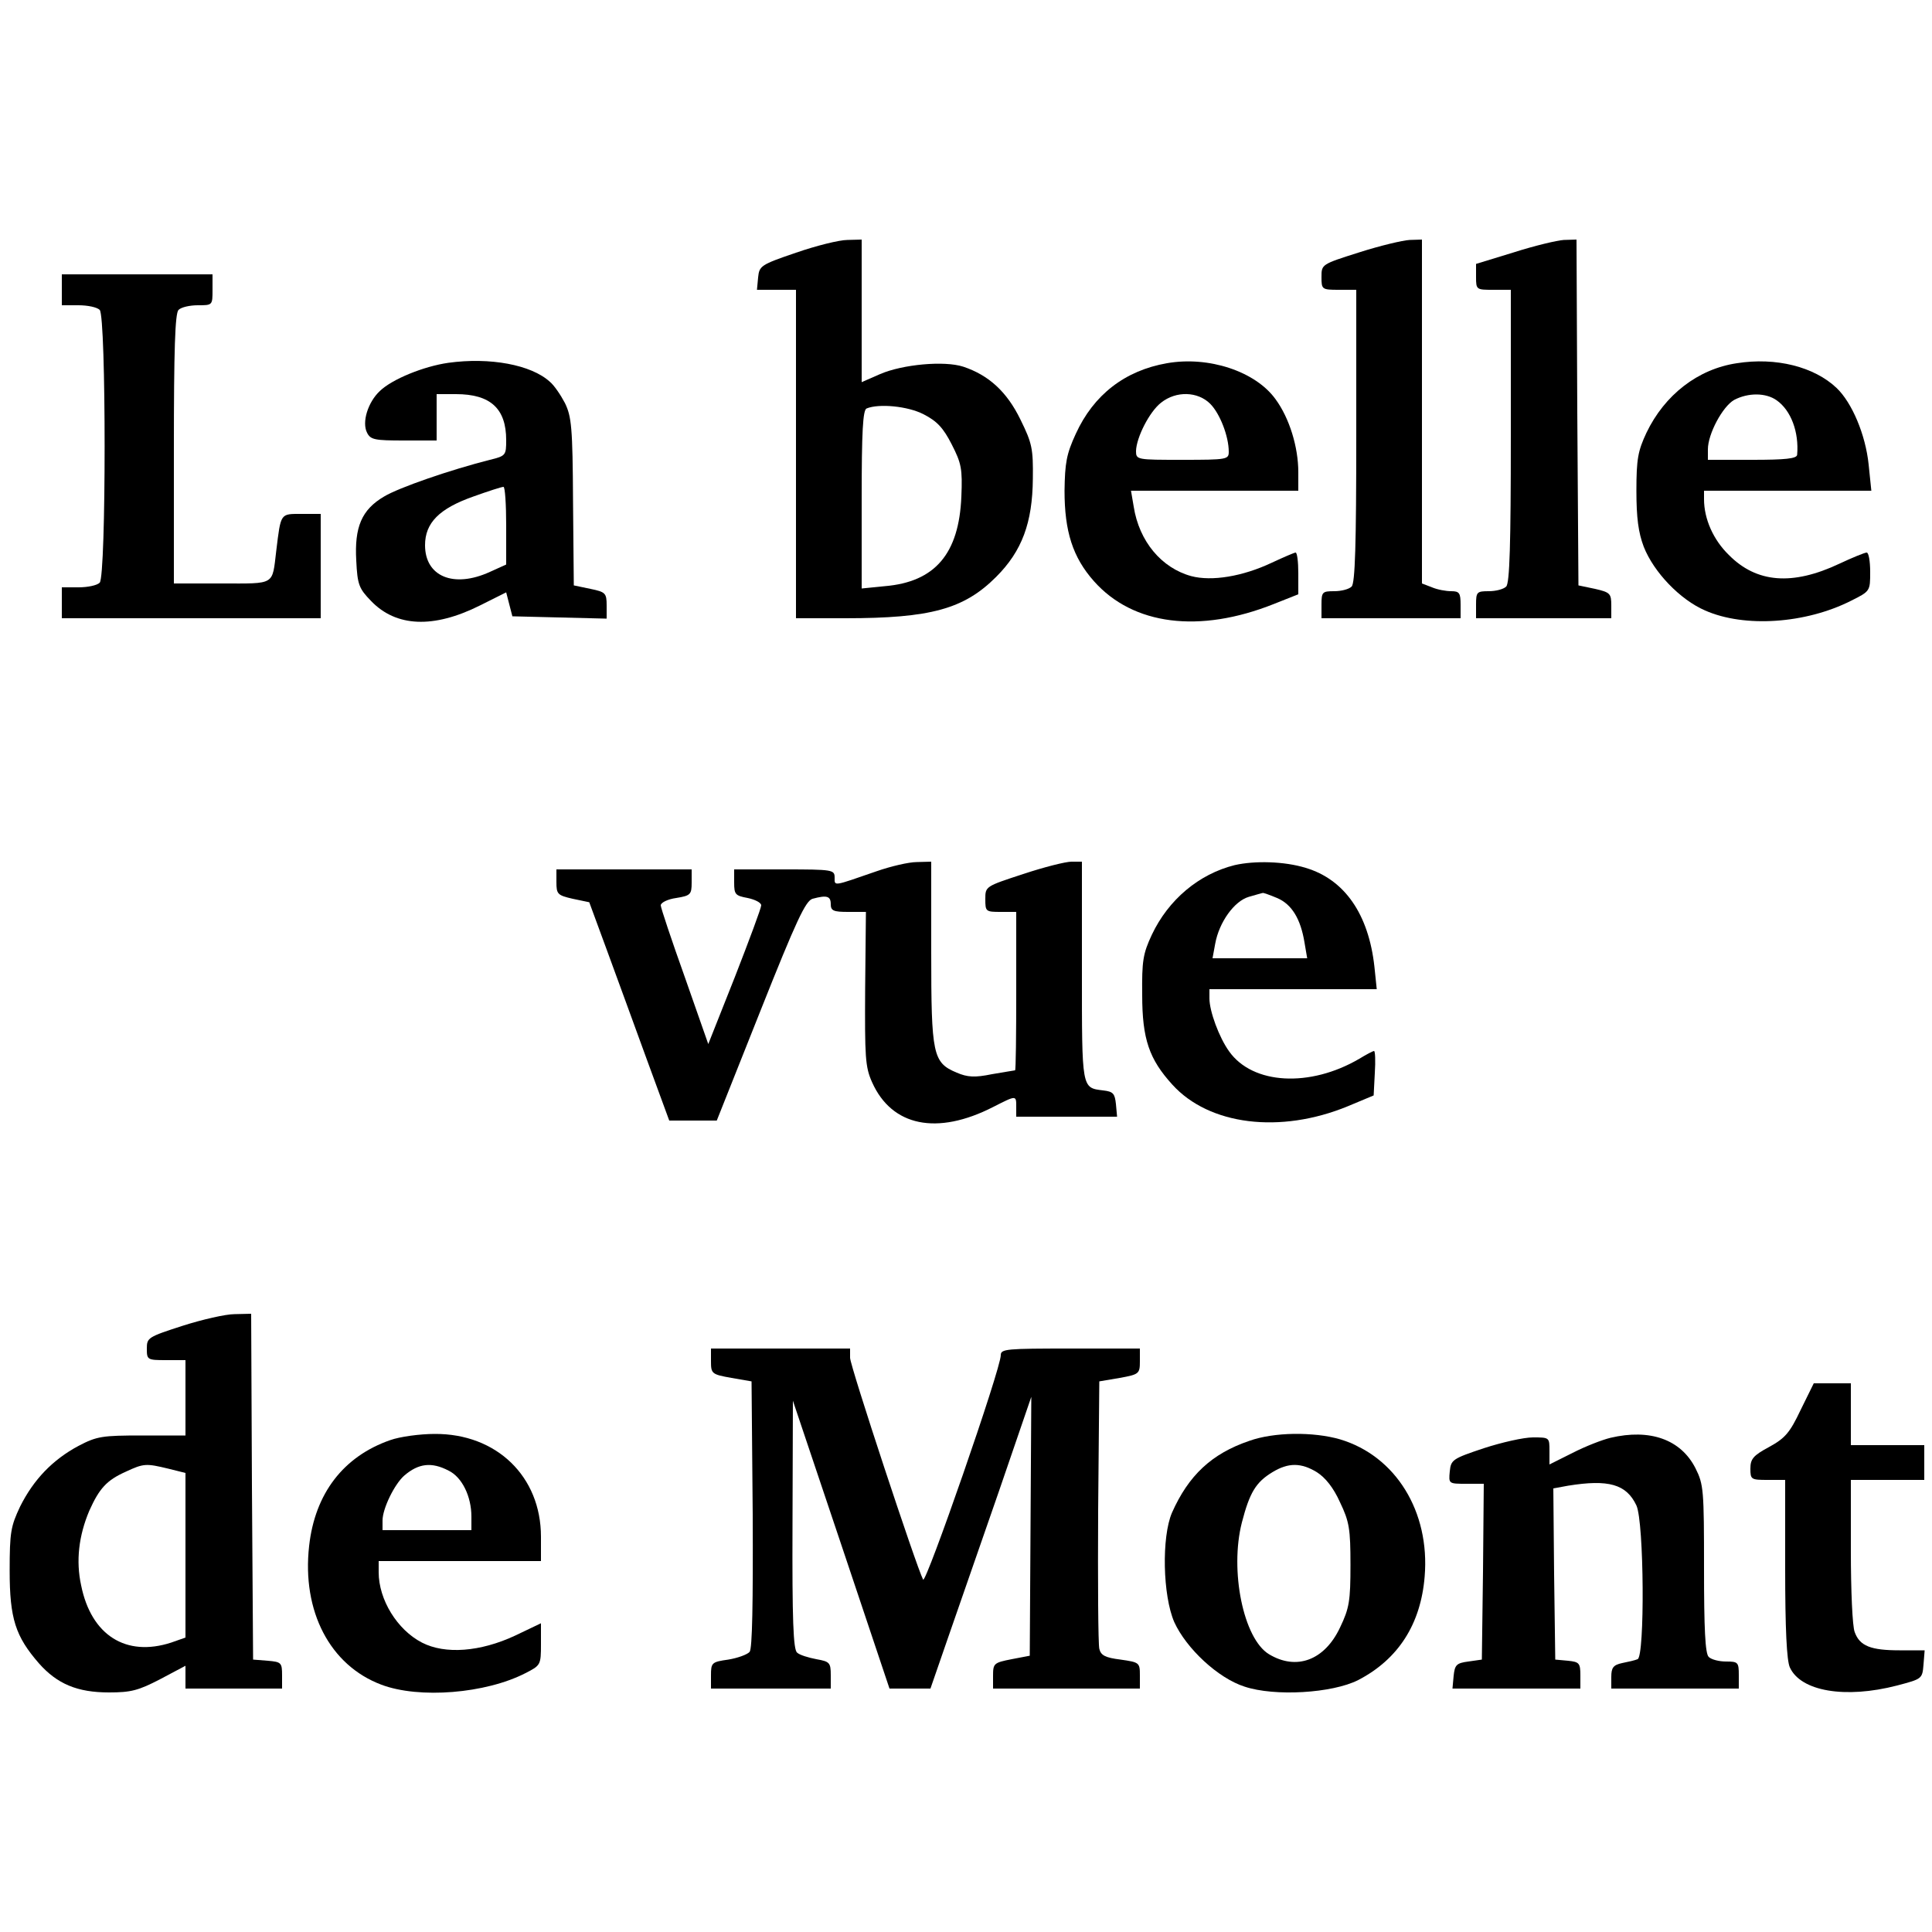
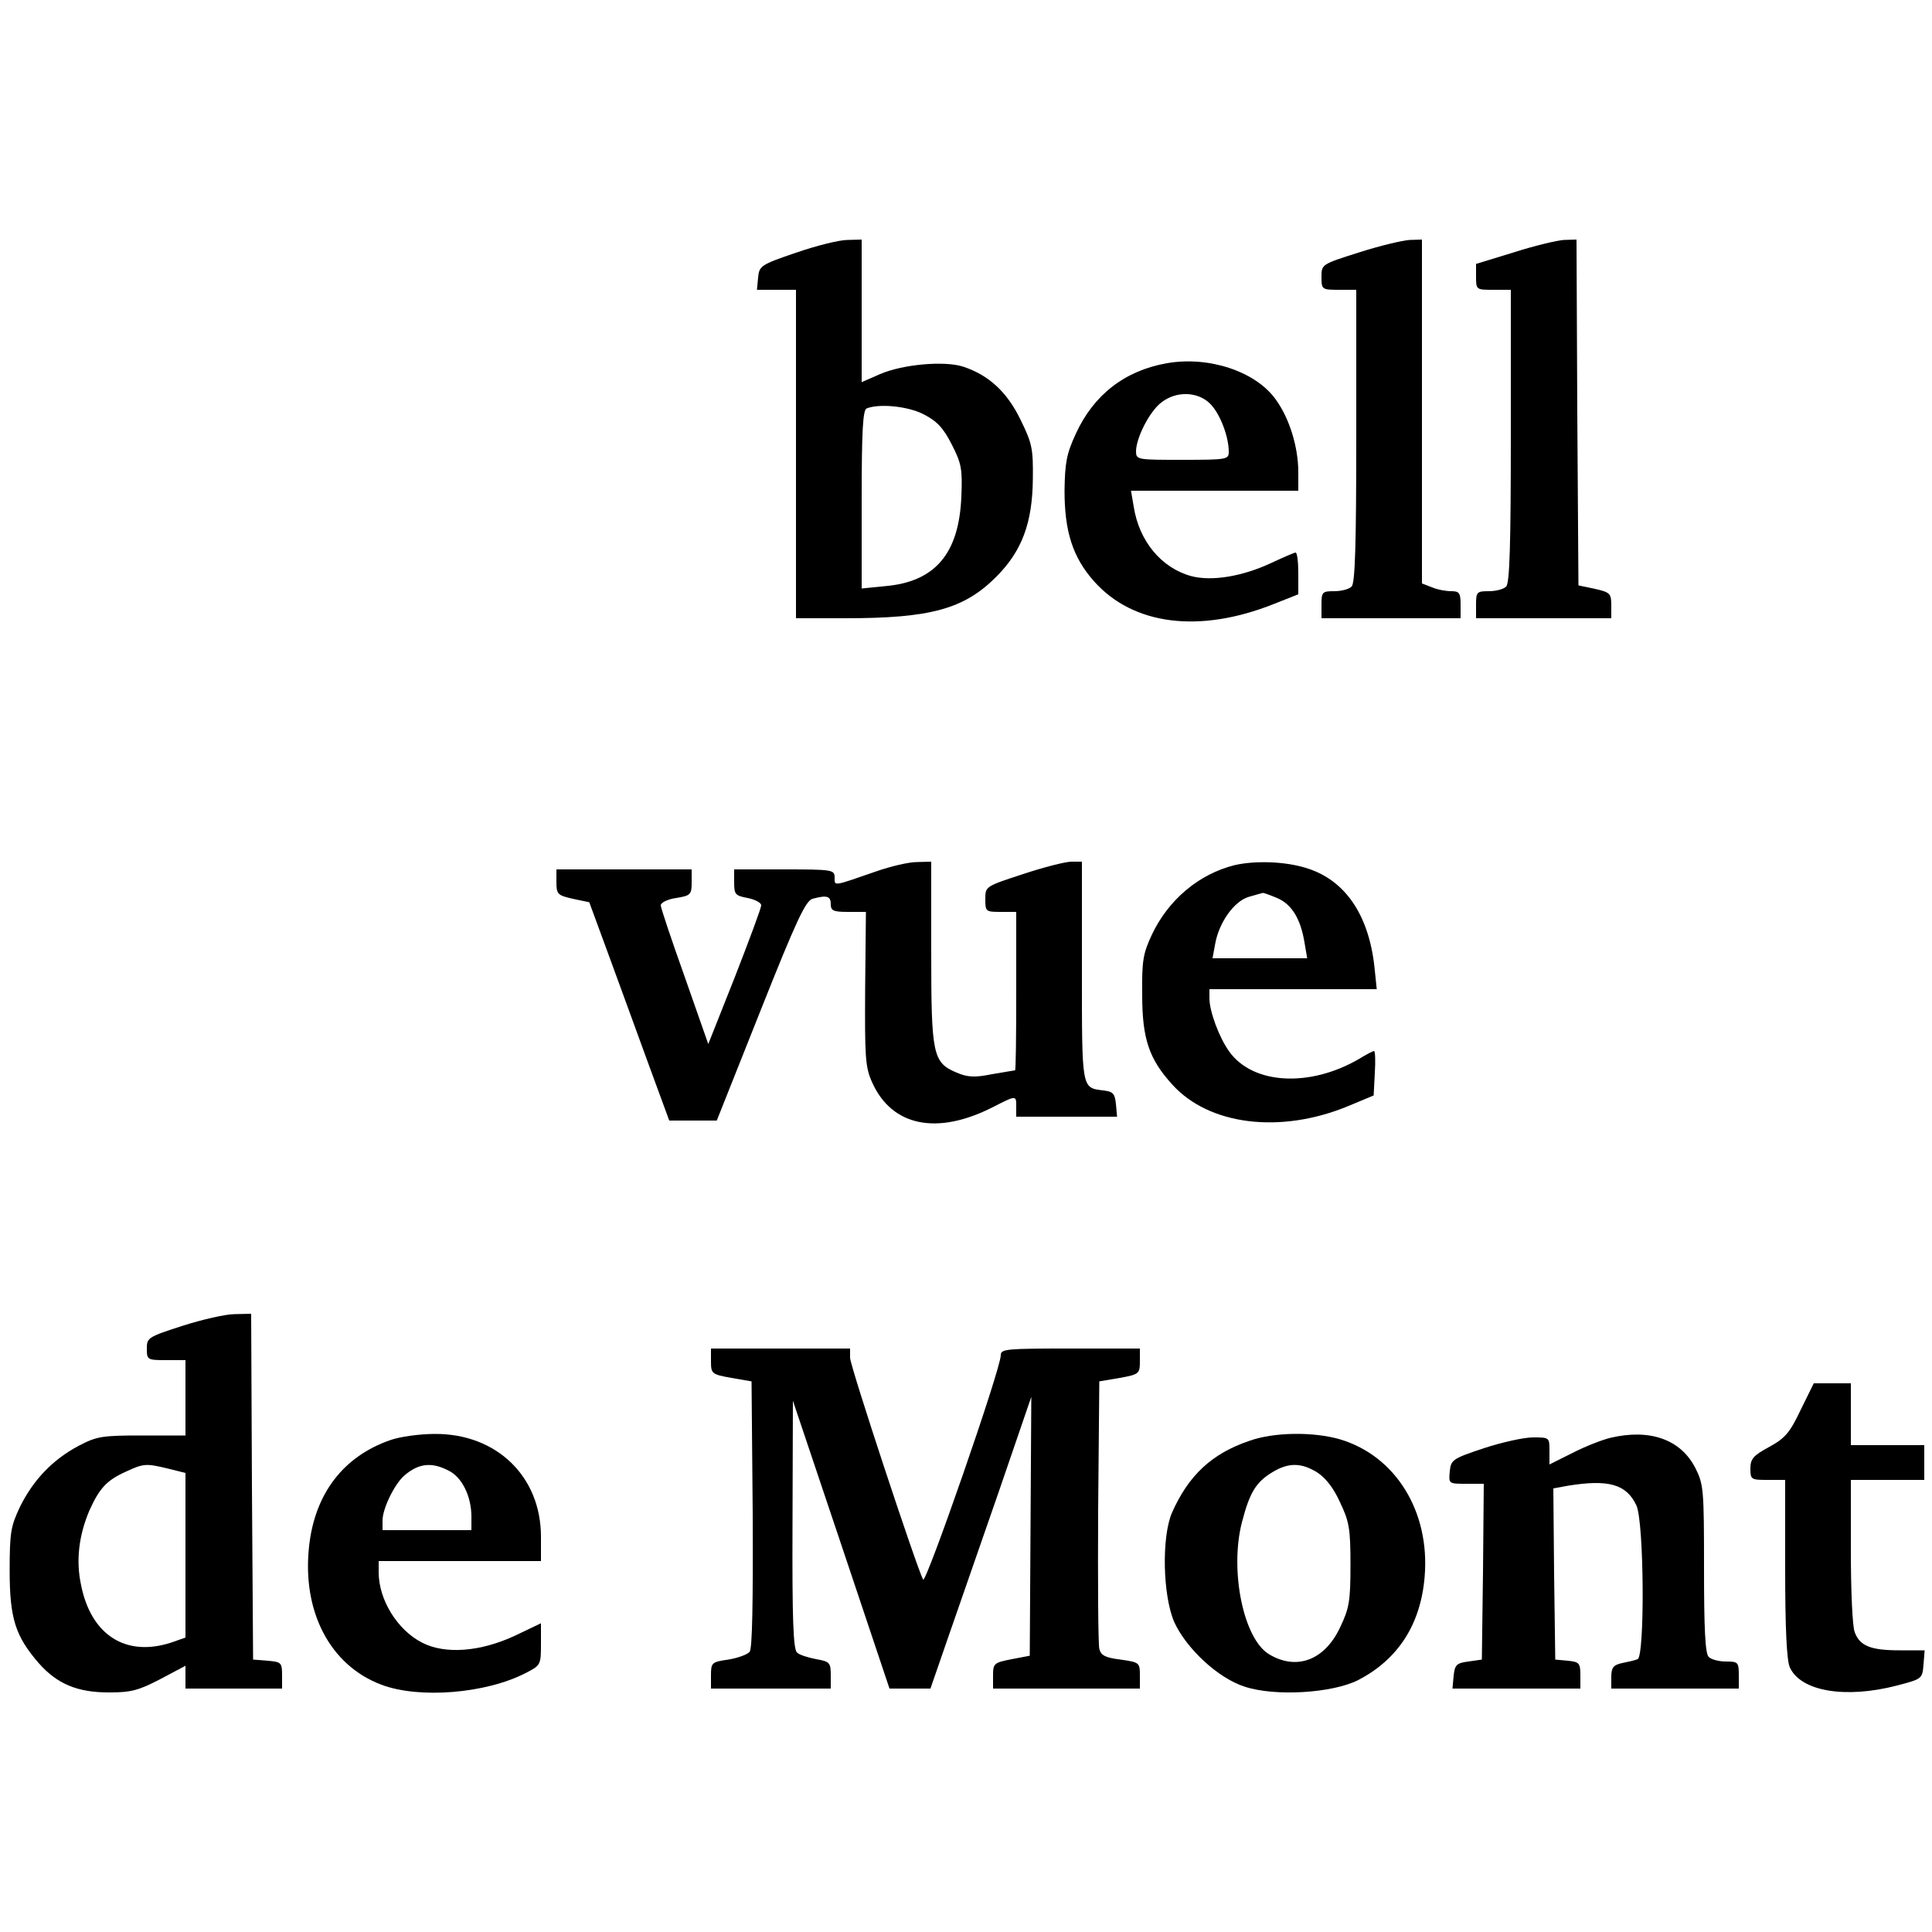
<svg xmlns="http://www.w3.org/2000/svg" version="1.0" width="500pt" height="500pt" viewBox="0 0 500 500" preserveAspectRatio="xMidYMid meet">
  <g transform="translate(0,500) scale(0.1,-0.1)" fill="#000000" stroke="none">
    <path d="M2060 4346 c-91 -31 -95 -34 -98 -64 l-3 -32 50 0 51 0 0 -425 0 -425 128 0 c221 0 307 24 390 107 67 67 94 140 95 254 1 78 -2 92 -32 153 -35 72 -82 115 -148 137 -49 16 -157 6 -215 -19 l-48 -21 0 184 0 185 -37 -1 c-21 0 -81 -15 -133 -33z m330 -418 c35 -18 51 -35 73 -78 25 -49 28 -63 25 -135 -6 -148 -68 -221 -198 -232 l-60 -6 0 231 c0 175 3 232 13 235 32 13 106 6 147 -15z" />
    <path d="M3518 4347 c-98 -31 -98 -31 -98 -64 0 -32 1 -33 45 -33 l45 0 0 -378 c0 -281 -3 -381 -12 -390 -7 -7 -27 -12 -45 -12 -31 0 -33 -2 -33 -35 l0 -35 180 0 180 0 0 35 c0 30 -3 35 -24 35 -14 0 -36 4 -50 10 l-26 10 0 445 0 445 -32 -1 c-18 -1 -77 -15 -130 -32z" />
    <path d="M3918 4347 l-98 -30 0 -34 c0 -33 1 -33 45 -33 l45 0 0 -378 c0 -281 -3 -381 -12 -390 -7 -7 -27 -12 -45 -12 -31 0 -33 -2 -33 -35 l0 -35 175 0 175 0 0 33 c0 31 -3 34 -42 43 l-43 9 -3 448 -2 447 -33 -1 c-17 -1 -76 -15 -129 -32z" />
-     <path d="M160 4250 l0 -40 43 0 c24 0 48 -5 55 -12 17 -17 17 -689 0 -706 -7 -7 -31 -12 -55 -12 l-43 0 0 -40 0 -40 335 0 335 0 0 135 0 135 -50 0 c-55 0 -53 3 -65 -95 -11 -91 -1 -85 -141 -85 l-124 0 0 348 c0 257 3 351 12 360 7 7 29 12 50 12 38 0 38 0 38 40 l0 40 -195 0 -195 0 0 -40z" />
-     <path d="M1160 4061 c-63 -9 -145 -42 -177 -73 -31 -29 -47 -81 -33 -108 9 -18 20 -20 95 -20 l85 0 0 60 0 60 50 0 c89 0 130 -37 130 -119 0 -39 -1 -41 -42 -51 -103 -26 -236 -72 -274 -95 -58 -34 -77 -79 -72 -166 3 -62 7 -72 38 -104 65 -68 162 -72 282 -12 l68 34 8 -31 8 -31 122 -3 122 -3 0 34 c0 32 -3 35 -42 43 l-43 9 -2 217 c-1 193 -4 220 -21 255 -11 21 -28 46 -39 55 -48 44 -155 64 -263 49z m150 -421 l0 -101 -42 -19 c-94 -43 -168 -12 -168 69 0 58 37 95 125 126 39 14 73 25 78 25 4 0 7 -45 7 -100z" />
    <path d="M3020 4060 c-109 -19 -190 -82 -236 -183 -24 -52 -28 -75 -29 -147 0 -105 21 -172 76 -234 101 -114 273 -136 466 -59 l63 25 0 54 c0 30 -3 54 -7 54 -3 0 -31 -12 -61 -26 -76 -36 -156 -49 -209 -35 -77 21 -135 90 -149 180 l-7 41 217 0 216 0 0 48 c0 65 -23 140 -59 189 -52 72 -173 112 -281 93z m112 -105 c25 -25 48 -84 48 -124 0 -20 -4 -21 -120 -21 -118 0 -120 0 -120 23 1 35 35 102 65 125 39 31 95 29 127 -3z" />
-     <path d="M4495 4060 c-101 -15 -187 -82 -234 -180 -22 -47 -26 -68 -26 -150 0 -70 5 -108 19 -145 26 -66 94 -137 159 -165 102 -45 260 -34 377 25 50 25 50 25 50 75 0 28 -4 50 -9 50 -5 0 -37 -13 -71 -29 -121 -57 -214 -50 -286 23 -40 39 -64 93 -64 144 l0 22 216 0 217 0 -7 68 c-8 77 -43 160 -83 198 -58 55 -157 80 -258 64z m103 -96 c37 -26 58 -82 53 -141 -1 -10 -31 -13 -116 -13 l-115 0 0 27 c0 40 38 111 68 128 36 19 82 19 110 -1z" />
    <path d="M2268 2745 c-113 -39 -108 -39 -108 -16 0 20 -5 21 -130 21 l-130 0 0 -34 c0 -31 3 -34 35 -40 19 -4 35 -12 35 -19 0 -7 -31 -90 -68 -185 l-69 -174 -61 174 c-34 95 -62 179 -62 185 0 7 18 16 40 19 37 6 40 9 40 40 l0 34 -175 0 -175 0 0 -33 c0 -31 3 -34 42 -43 l43 -9 46 -125 c25 -69 72 -196 103 -282 l58 -158 62 0 61 0 113 284 c93 234 117 285 135 290 37 10 47 7 47 -14 0 -17 7 -20 45 -20 l46 0 -2 -198 c-1 -178 0 -203 18 -243 51 -114 168 -138 313 -64 61 31 60 31 60 0 l0 -25 131 0 130 0 -3 33 c-3 27 -7 32 -33 35 -56 7 -55 2 -55 308 l0 284 -27 0 c-15 0 -71 -14 -125 -32 -98 -32 -98 -32 -98 -65 0 -32 1 -33 40 -33 l40 0 0 -205 c0 -113 -1 -205 -3 -205 -2 0 -29 -5 -60 -10 -44 -9 -63 -8 -91 4 -62 26 -66 46 -66 311 l0 235 -37 -1 c-21 0 -68 -11 -105 -24z" />
    <path d="M3195 2761 c-92 -23 -171 -89 -214 -180 -23 -49 -26 -68 -25 -156 0 -114 18 -166 78 -232 95 -105 279 -128 454 -56 l67 28 3 58 c2 31 1 57 -2 57 -3 0 -20 -9 -38 -20 -128 -75 -276 -67 -337 19 -26 36 -51 104 -51 137 l0 24 216 0 217 0 -6 58 c-15 136 -77 226 -178 256 -55 17 -132 19 -184 7z m110 -85 c38 -16 61 -54 71 -115 l7 -41 -123 0 -122 0 7 38 c10 55 49 110 87 121 18 5 34 10 36 10 1 1 18 -5 37 -13z" />
    <path d="M473 1569 c-90 -29 -93 -31 -93 -59 0 -29 1 -30 50 -30 l50 0 0 -97 0 -98 -112 0 c-104 0 -117 -2 -165 -27 -67 -36 -116 -87 -151 -157 -24 -51 -27 -66 -27 -166 0 -124 15 -170 76 -240 47 -53 99 -75 181 -75 57 0 76 5 132 34 l66 35 0 -30 0 -29 125 0 125 0 0 34 c0 33 -2 35 -37 38 l-38 3 -3 448 -2 447 -43 -1 c-23 0 -84 -14 -134 -30z m-37 -370 l44 -11 0 -213 0 -213 -37 -13 c-117 -38 -207 19 -233 148 -14 64 -6 129 21 193 26 58 45 79 94 101 47 22 53 22 111 8z" />
    <path d="M1840 1477 c0 -32 2 -34 53 -43 l52 -9 3 -344 c1 -228 -1 -348 -8 -356 -6 -7 -31 -16 -55 -20 -43 -6 -45 -8 -45 -41 l0 -34 155 0 155 0 0 35 c0 32 -3 35 -37 41 -21 4 -44 11 -50 17 -10 7 -13 85 -12 331 l1 321 125 -372 125 -373 53 0 53 0 46 133 c25 72 84 242 131 377 l84 245 -2 -335 -2 -335 -47 -9 c-46 -9 -48 -11 -48 -43 l0 -33 190 0 190 0 0 34 c0 33 -1 34 -50 41 -40 5 -51 11 -55 28 -3 12 -4 173 -3 357 l3 335 53 9 c50 9 52 11 52 43 l0 33 -180 0 c-165 0 -180 -1 -180 -17 1 -33 -194 -594 -201 -581 -17 32 -189 553 -189 574 l0 24 -180 0 -180 0 0 -33z" />
    <path d="M4660 1351 c-28 -59 -40 -73 -82 -96 -41 -22 -48 -31 -48 -56 0 -28 2 -29 45 -29 l45 0 0 -230 c0 -156 4 -237 12 -255 28 -62 143 -82 278 -47 64 17 65 17 68 54 l3 37 -65 0 c-74 0 -103 11 -116 47 -6 14 -10 108 -10 210 l0 184 95 0 95 0 0 45 0 45 -95 0 -95 0 0 80 0 80 -48 0 -48 0 -34 -69z" />
    <path d="M1010 1273 c-121 -42 -195 -138 -210 -274 -19 -169 54 -309 187 -359 98 -37 270 -23 373 30 39 20 40 21 40 75 l0 54 -67 -32 c-90 -42 -181 -49 -241 -18 -64 33 -112 111 -112 182 l0 29 210 0 210 0 0 63 c0 156 -115 267 -275 266 -38 0 -90 -7 -115 -16z m151 -79 c35 -17 59 -67 59 -119 l0 -35 -115 0 -115 0 0 25 c0 31 31 94 56 116 37 32 71 36 115 13z" />
    <path d="M3233 1271 c-97 -33 -157 -89 -200 -186 -27 -63 -24 -214 6 -283 31 -68 113 -145 182 -167 78 -26 227 -17 294 17 104 54 162 145 172 268 14 168 -75 312 -219 355 -69 20 -171 19 -235 -4z m175 -81 c22 -14 43 -40 60 -78 24 -50 27 -69 27 -162 0 -93 -3 -112 -27 -162 -40 -85 -113 -112 -184 -69 -66 40 -102 216 -70 341 20 77 36 104 79 130 41 25 74 25 115 0z" />
    <path d="M4168 1279 c-21 -5 -65 -22 -98 -39 l-60 -30 0 35 c0 35 0 35 -43 35 -24 0 -81 -13 -127 -28 -81 -27 -85 -30 -88 -60 -3 -32 -3 -32 43 -32 l45 0 -2 -227 -3 -228 -35 -5 c-31 -4 -35 -9 -38 -37 l-3 -33 165 0 166 0 0 34 c0 32 -3 35 -32 38 l-33 3 -3 222 -2 221 38 7 c105 17 151 4 177 -51 20 -43 22 -392 3 -398 -7 -3 -25 -7 -40 -10 -23 -5 -28 -12 -28 -36 l0 -30 165 0 165 0 0 35 c0 33 -2 35 -33 35 -18 0 -38 5 -45 12 -9 9 -12 73 -12 228 0 204 -1 218 -22 260 -38 75 -118 103 -220 79z" />
  </g>
</svg>